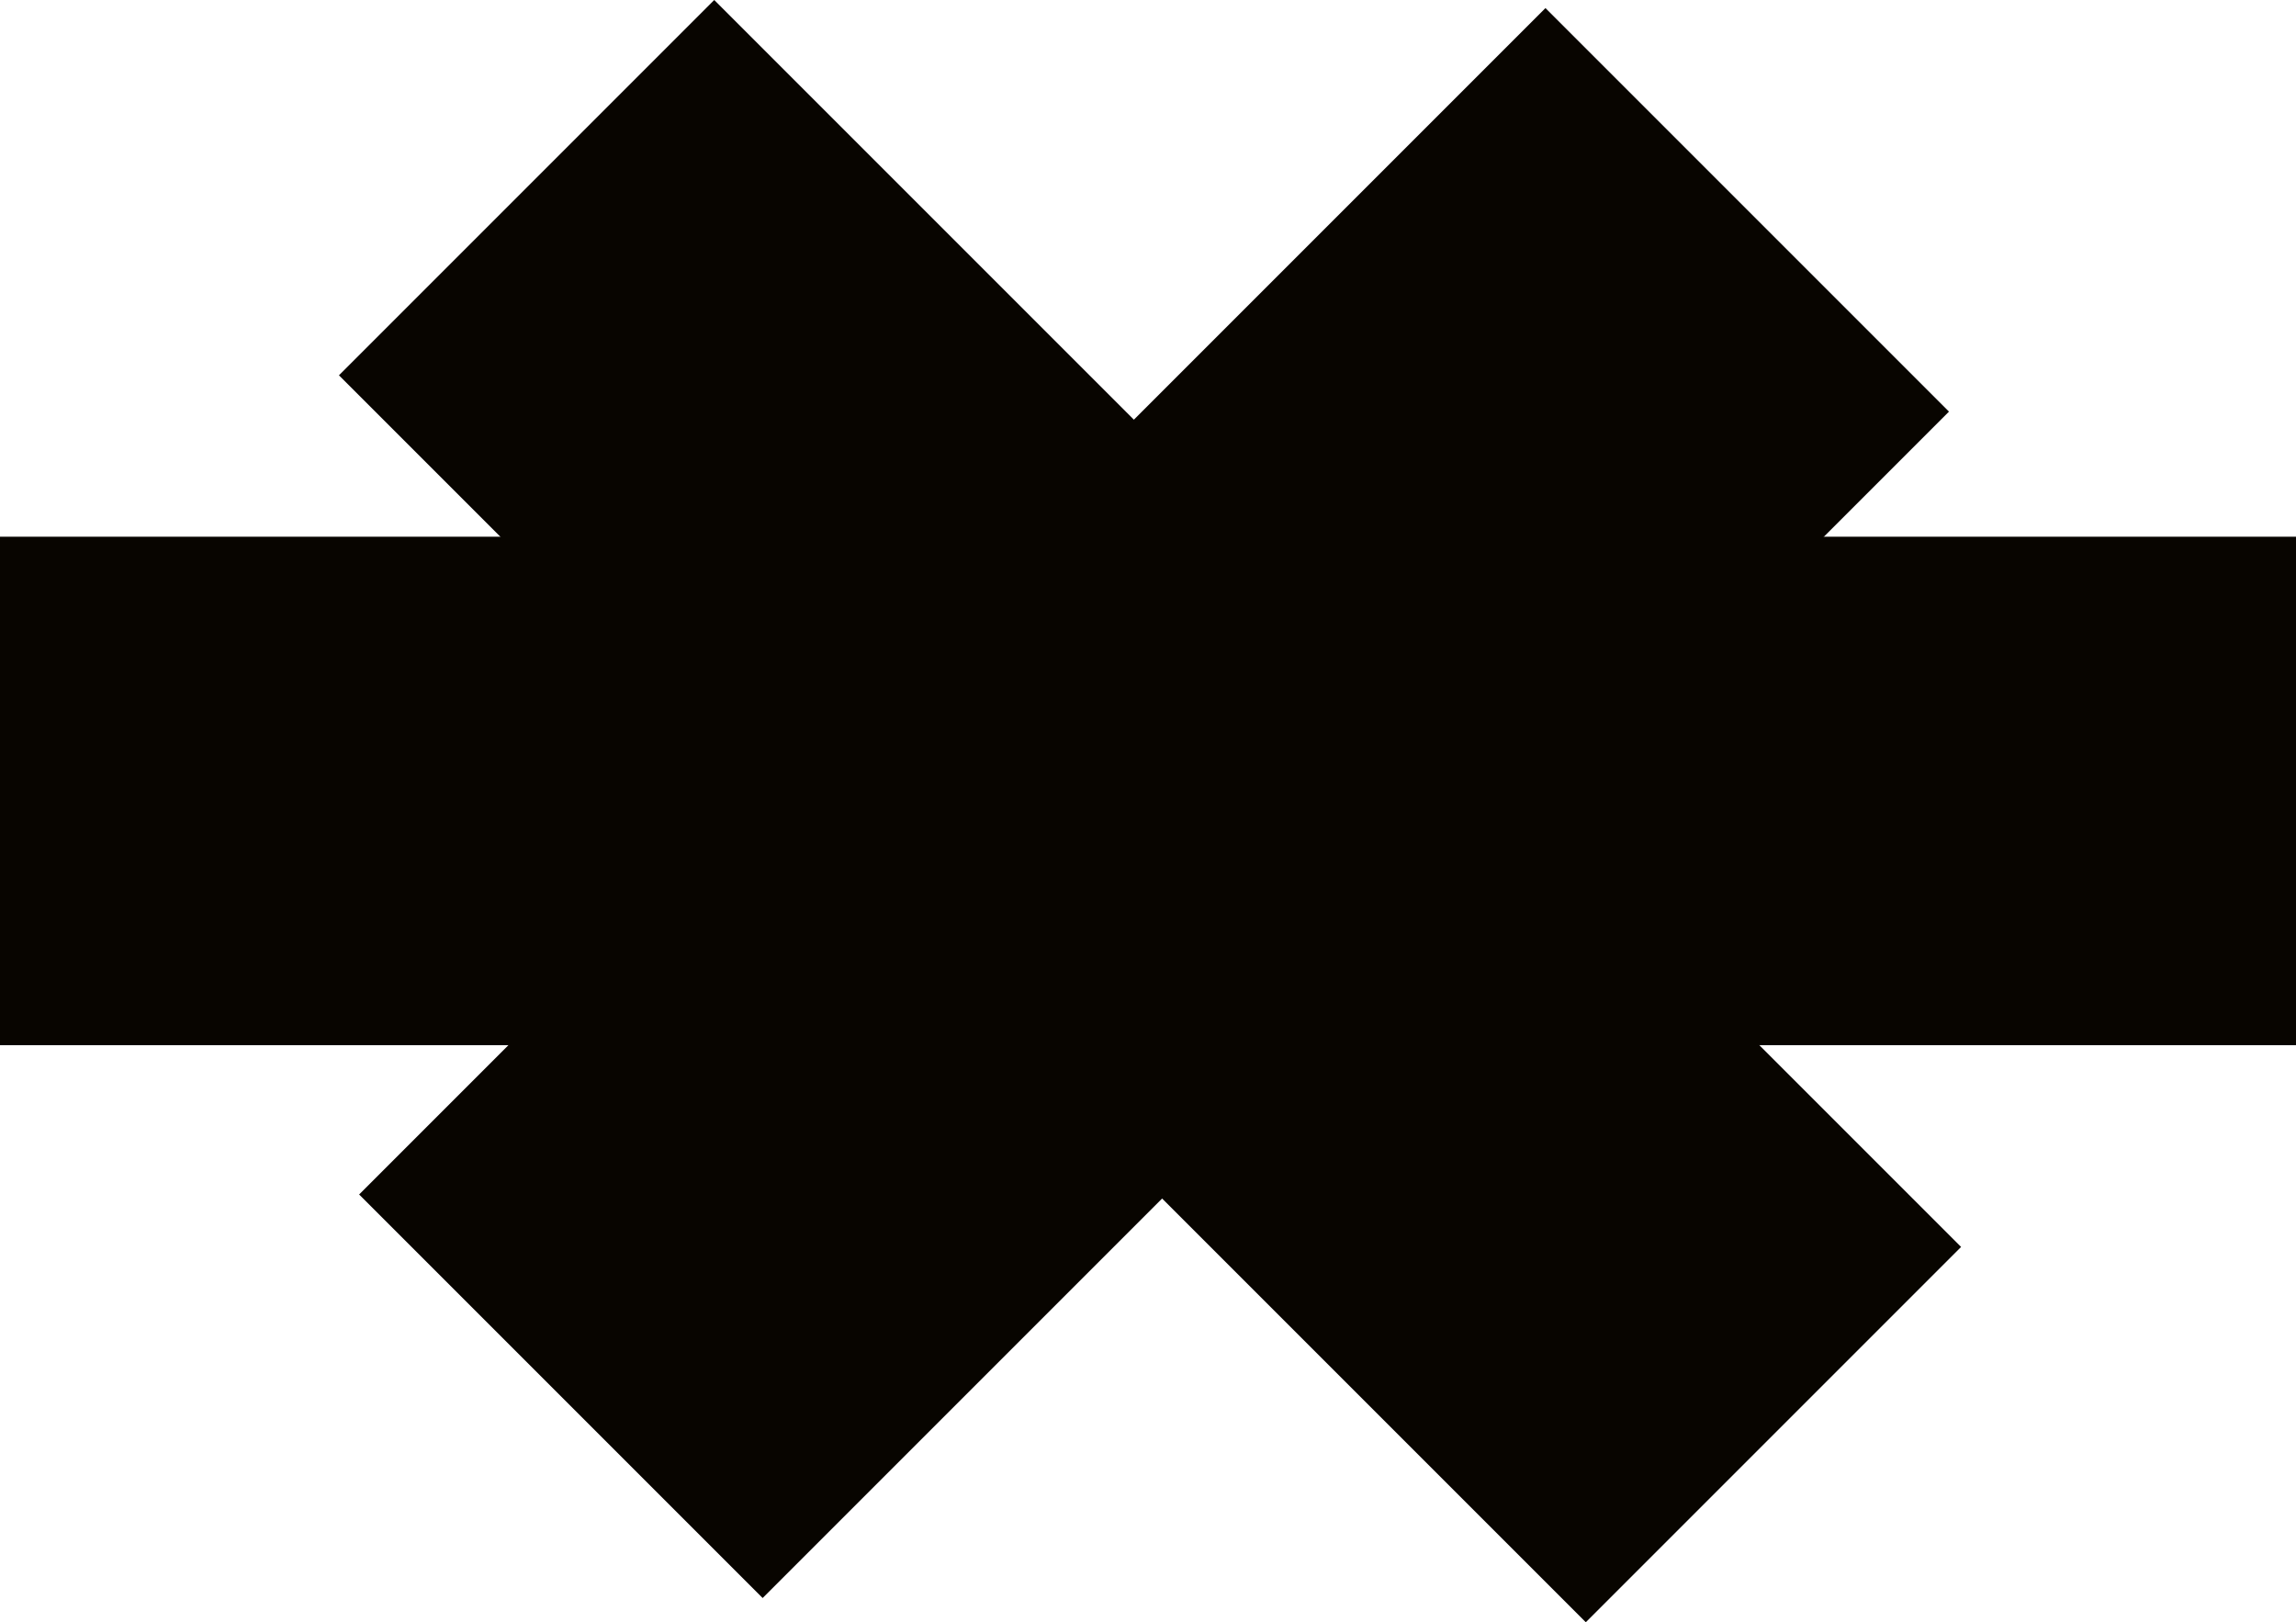
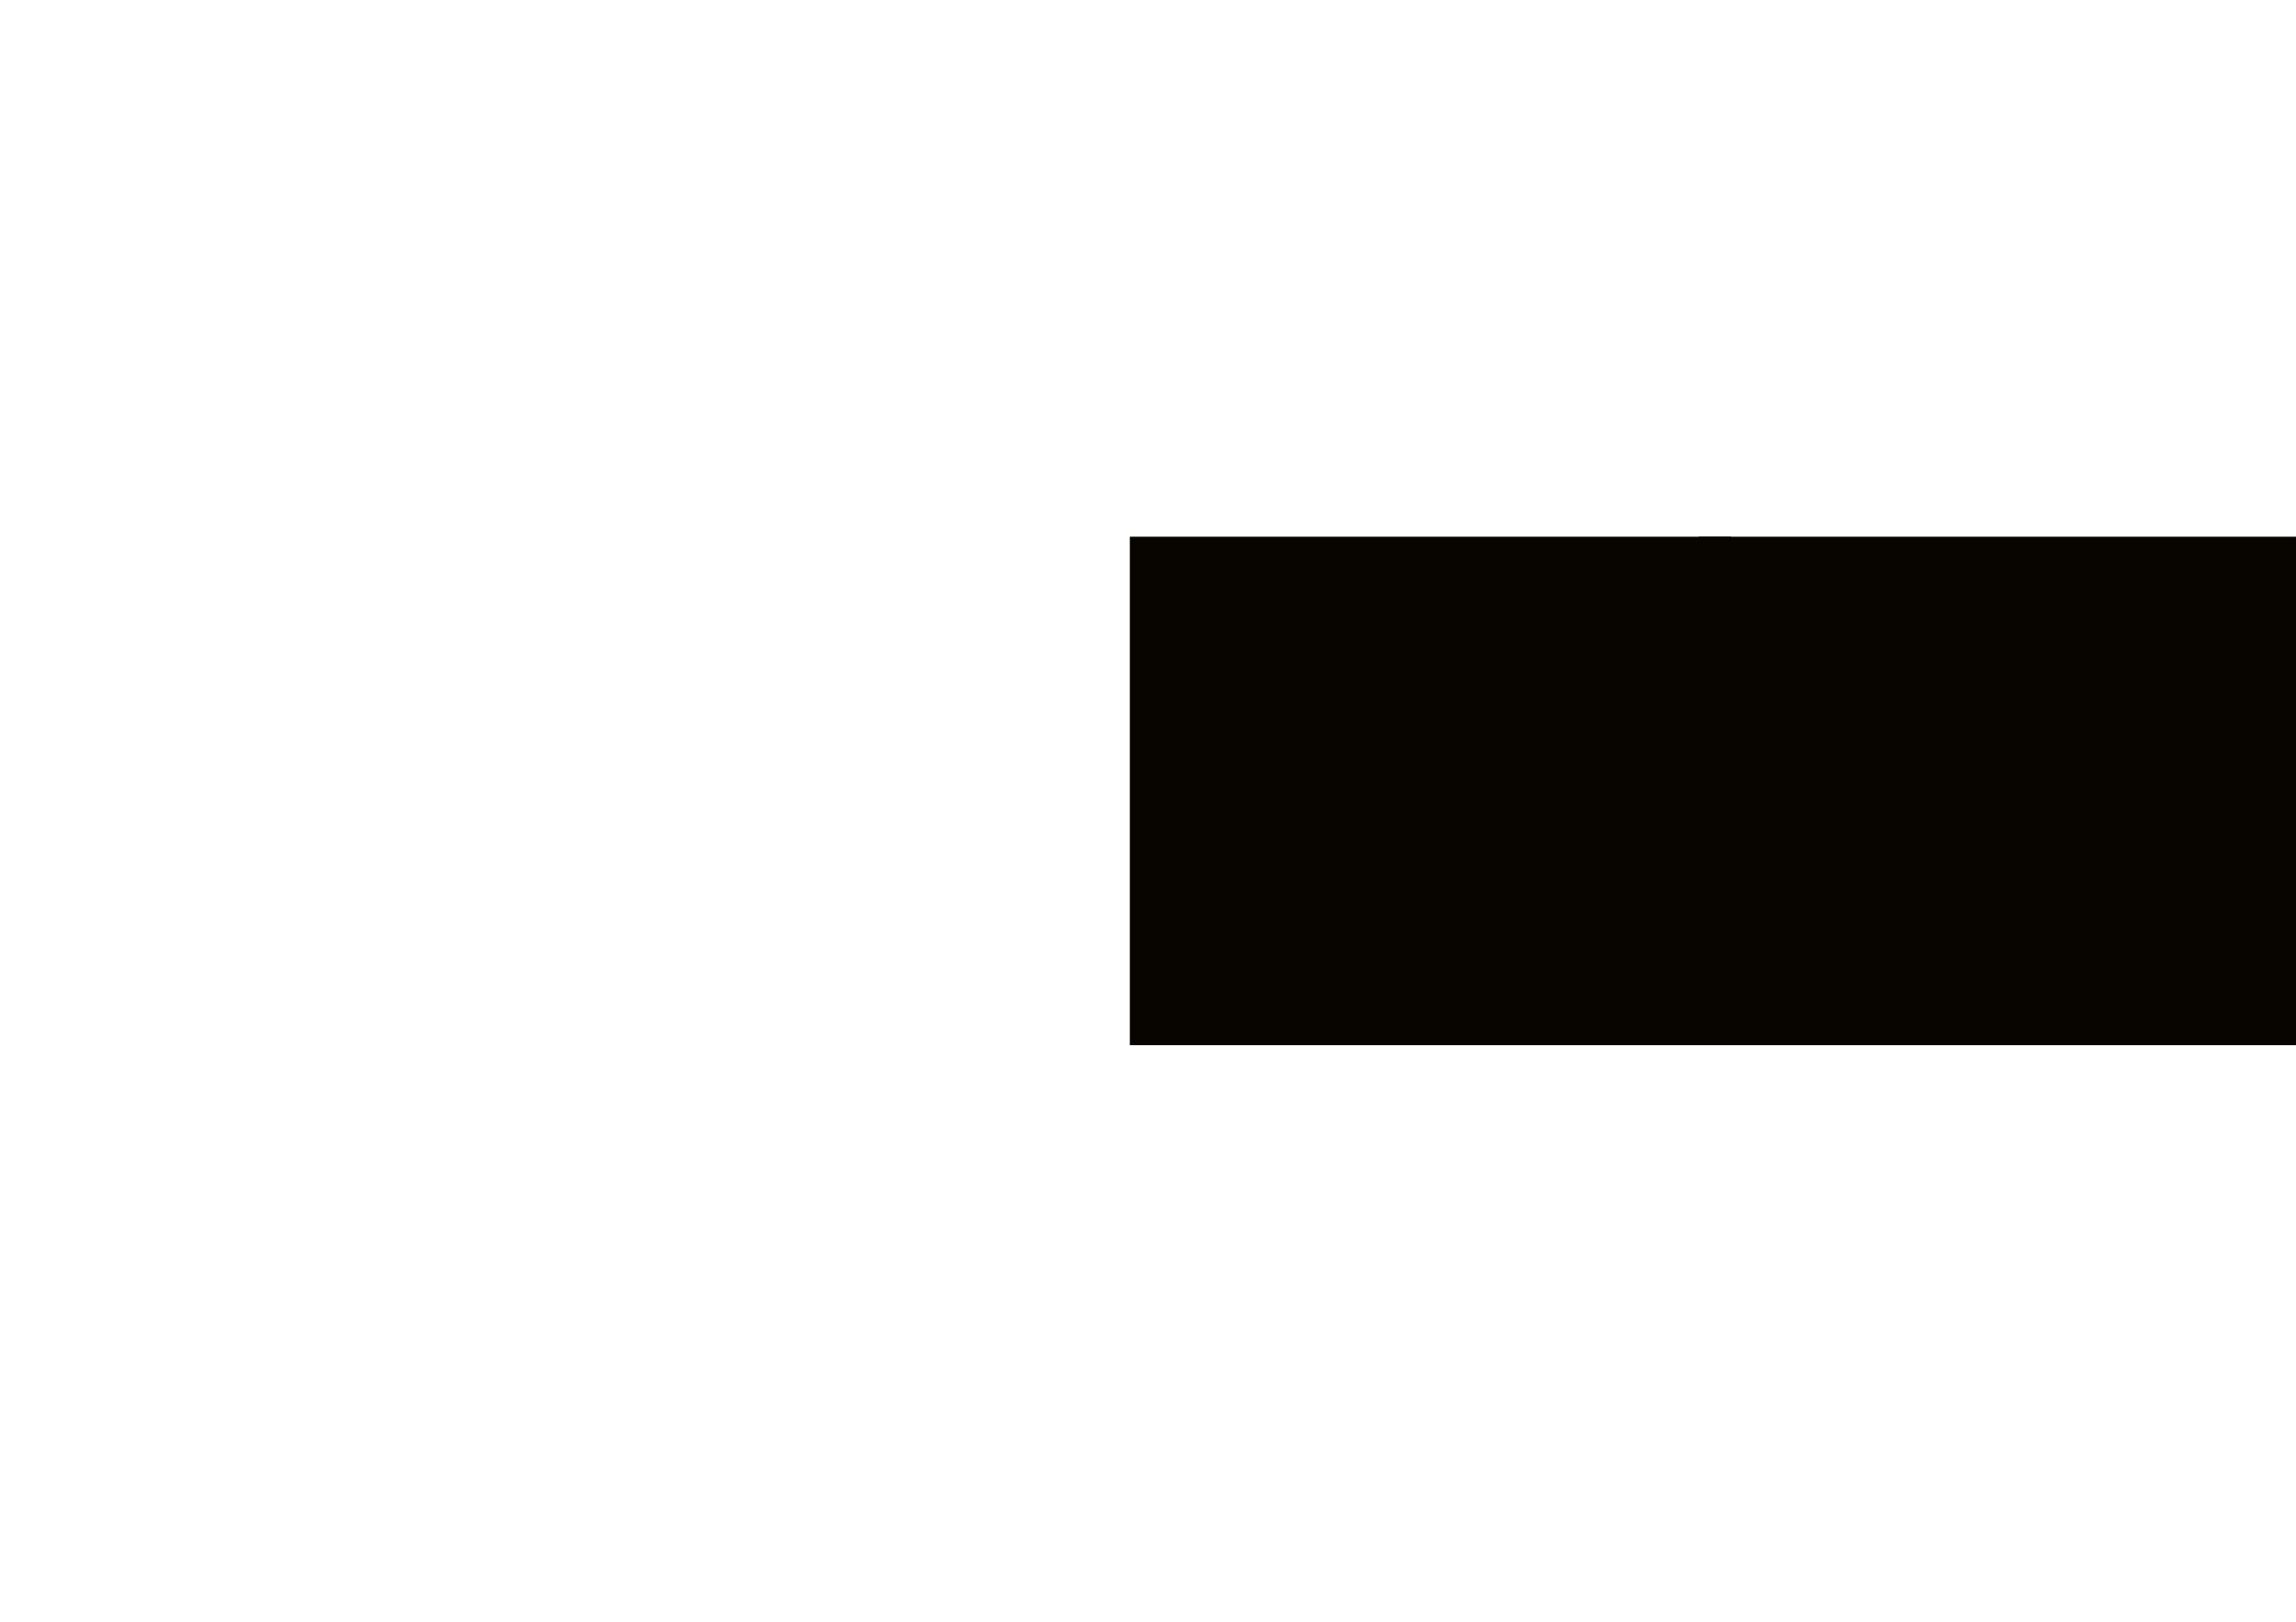
<svg xmlns="http://www.w3.org/2000/svg" version="1.1" id="Calque_1" x="0px" y="0px" viewBox="0 0 56.9 40.2" style="enable-background:new 0 0 56.9 40.2;" xml:space="preserve">
  <style type="text/css">
	.st0{fill:#080500;}
</style>
-   <path class="st0" d="M18.8,19.7L8.4,9.3L17.7,0l10.4,10.4L38.3,0.2l10,10L38.1,20.4l10.5,10.5l-9.3,9.3L28.8,29.7l-9.9,9.9l-10-10  L18.8,19.7z" />
  <g>
-     <path class="st0" d="M0,13.3h14.9v12.6H0V13.3z" />
-     <path class="st0" d="M14,13.3h14.9v12.6H14V13.3z" />
    <path class="st0" d="M28,13.3h14.9v12.6H28V13.3z" />
    <path class="st0" d="M42.1,13.3h14.9v12.6H42.1V13.3z" />
  </g>
</svg>